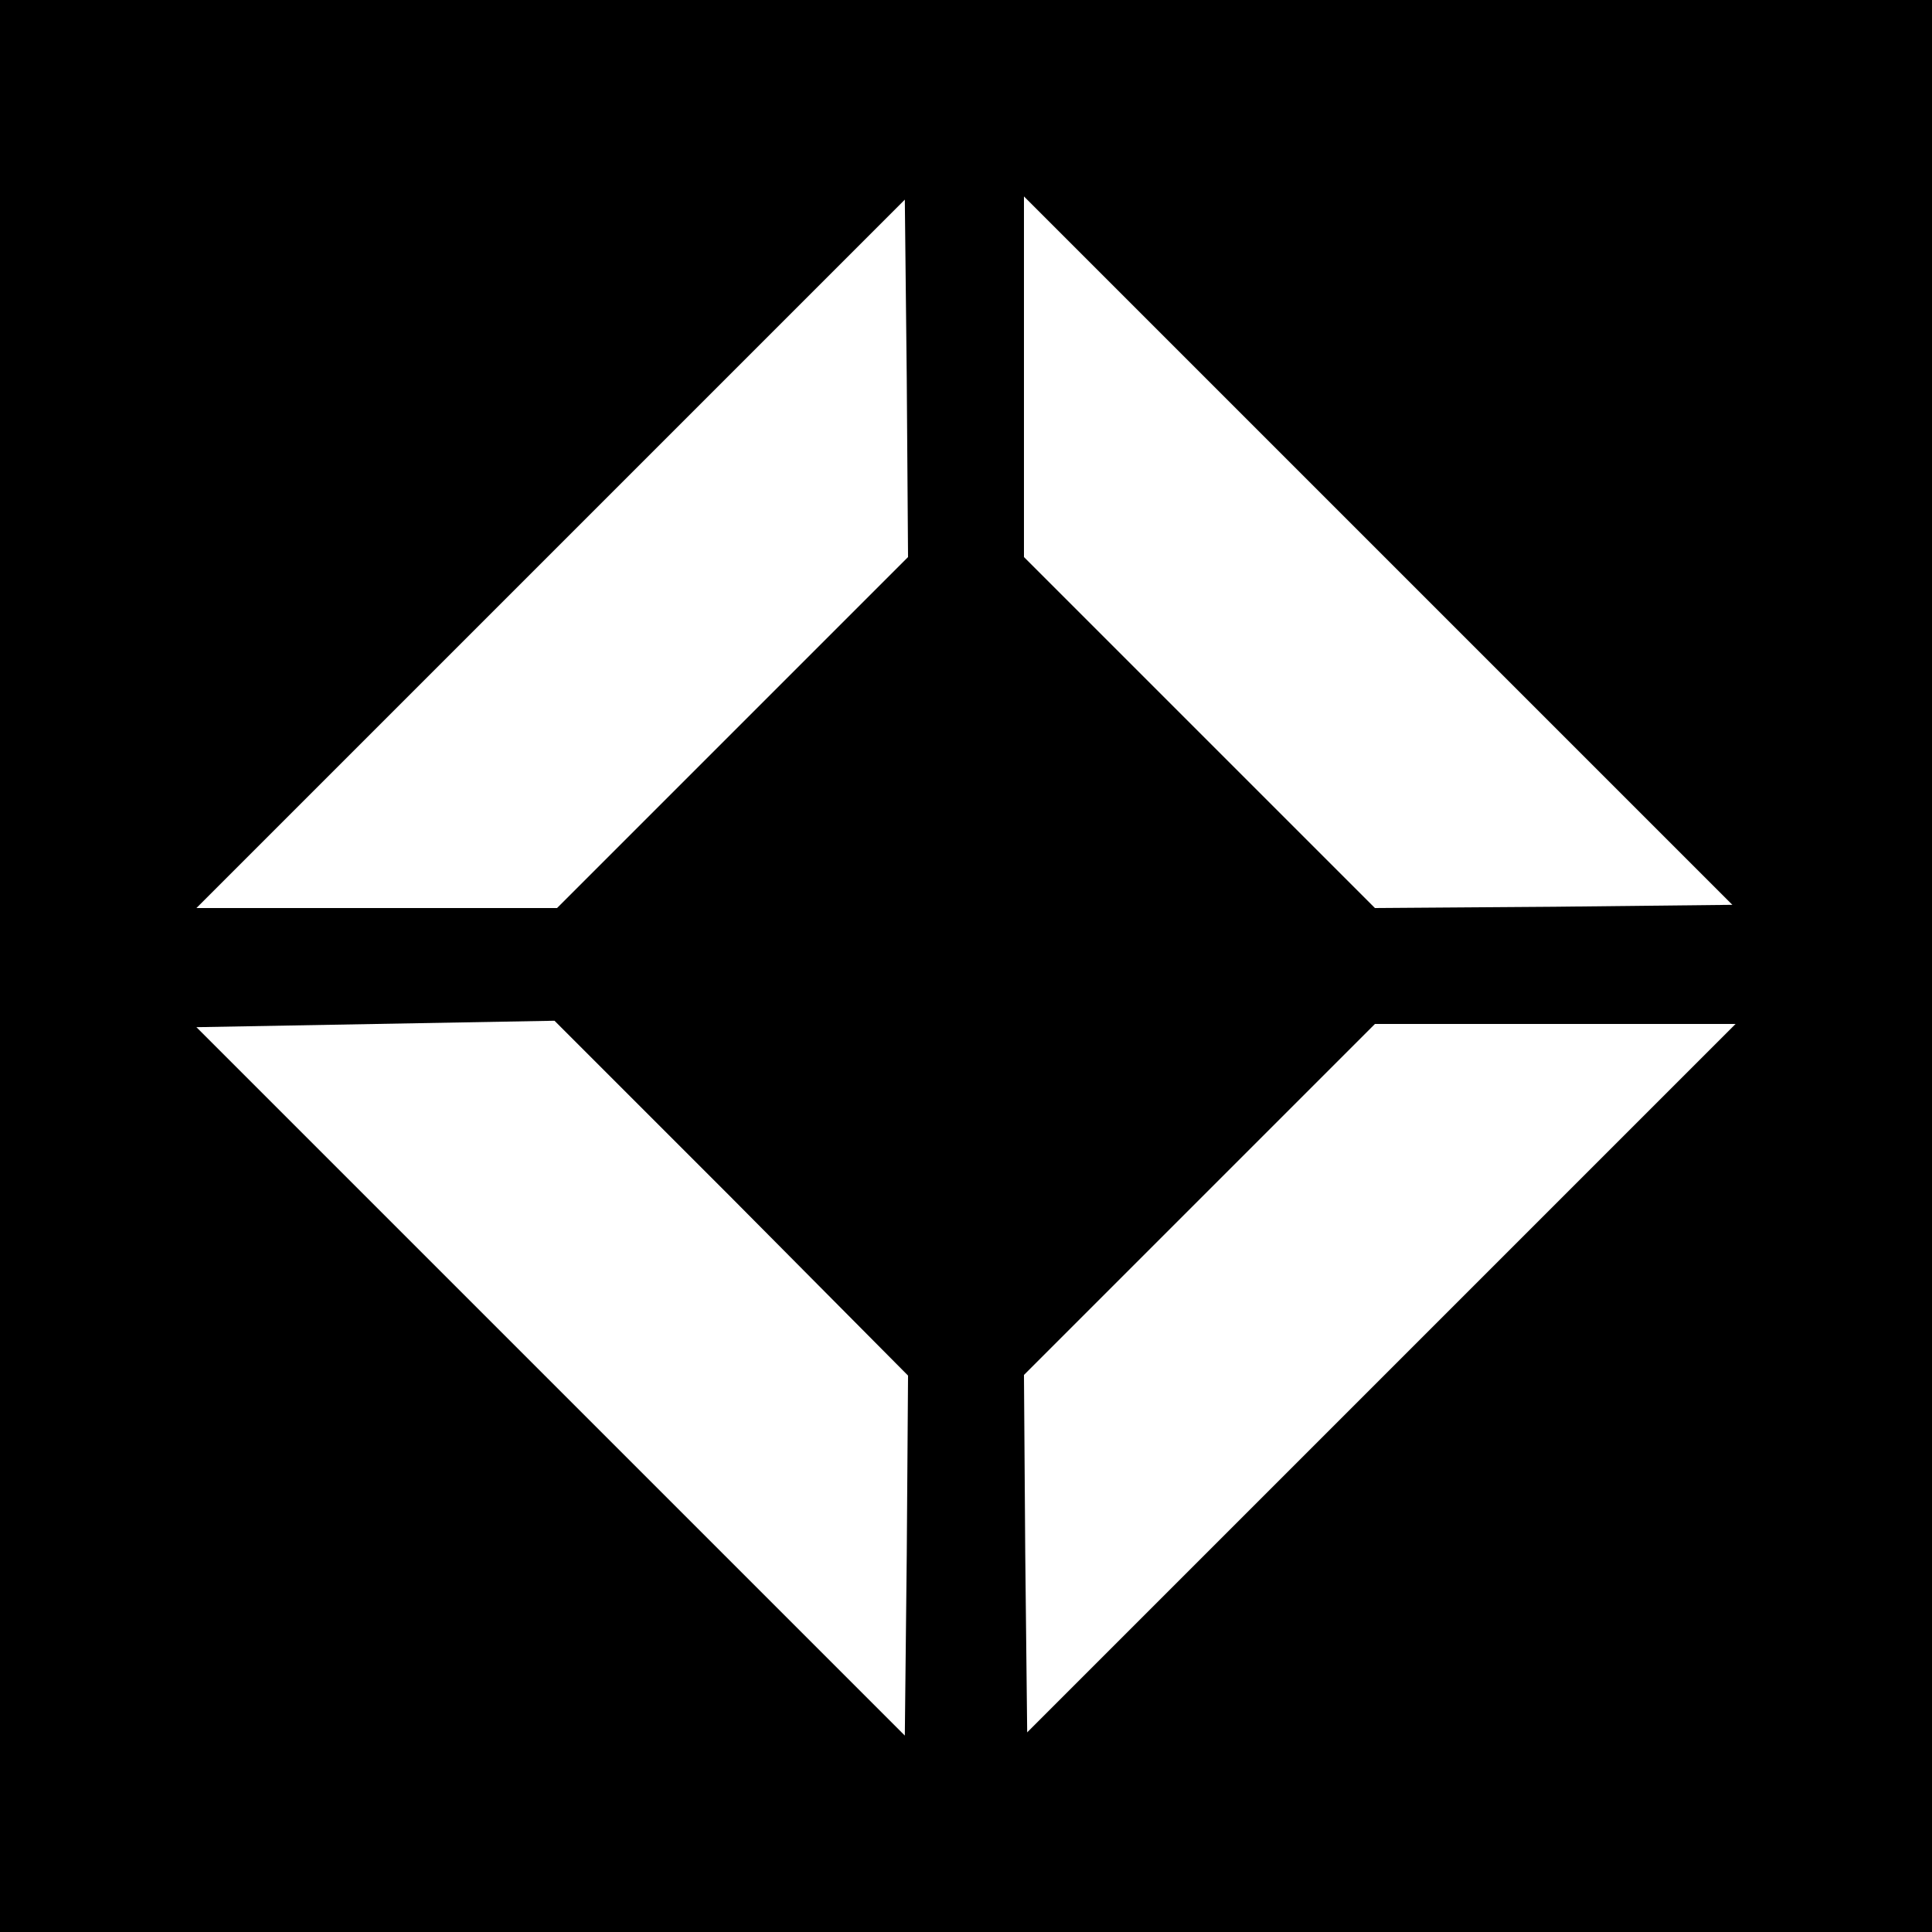
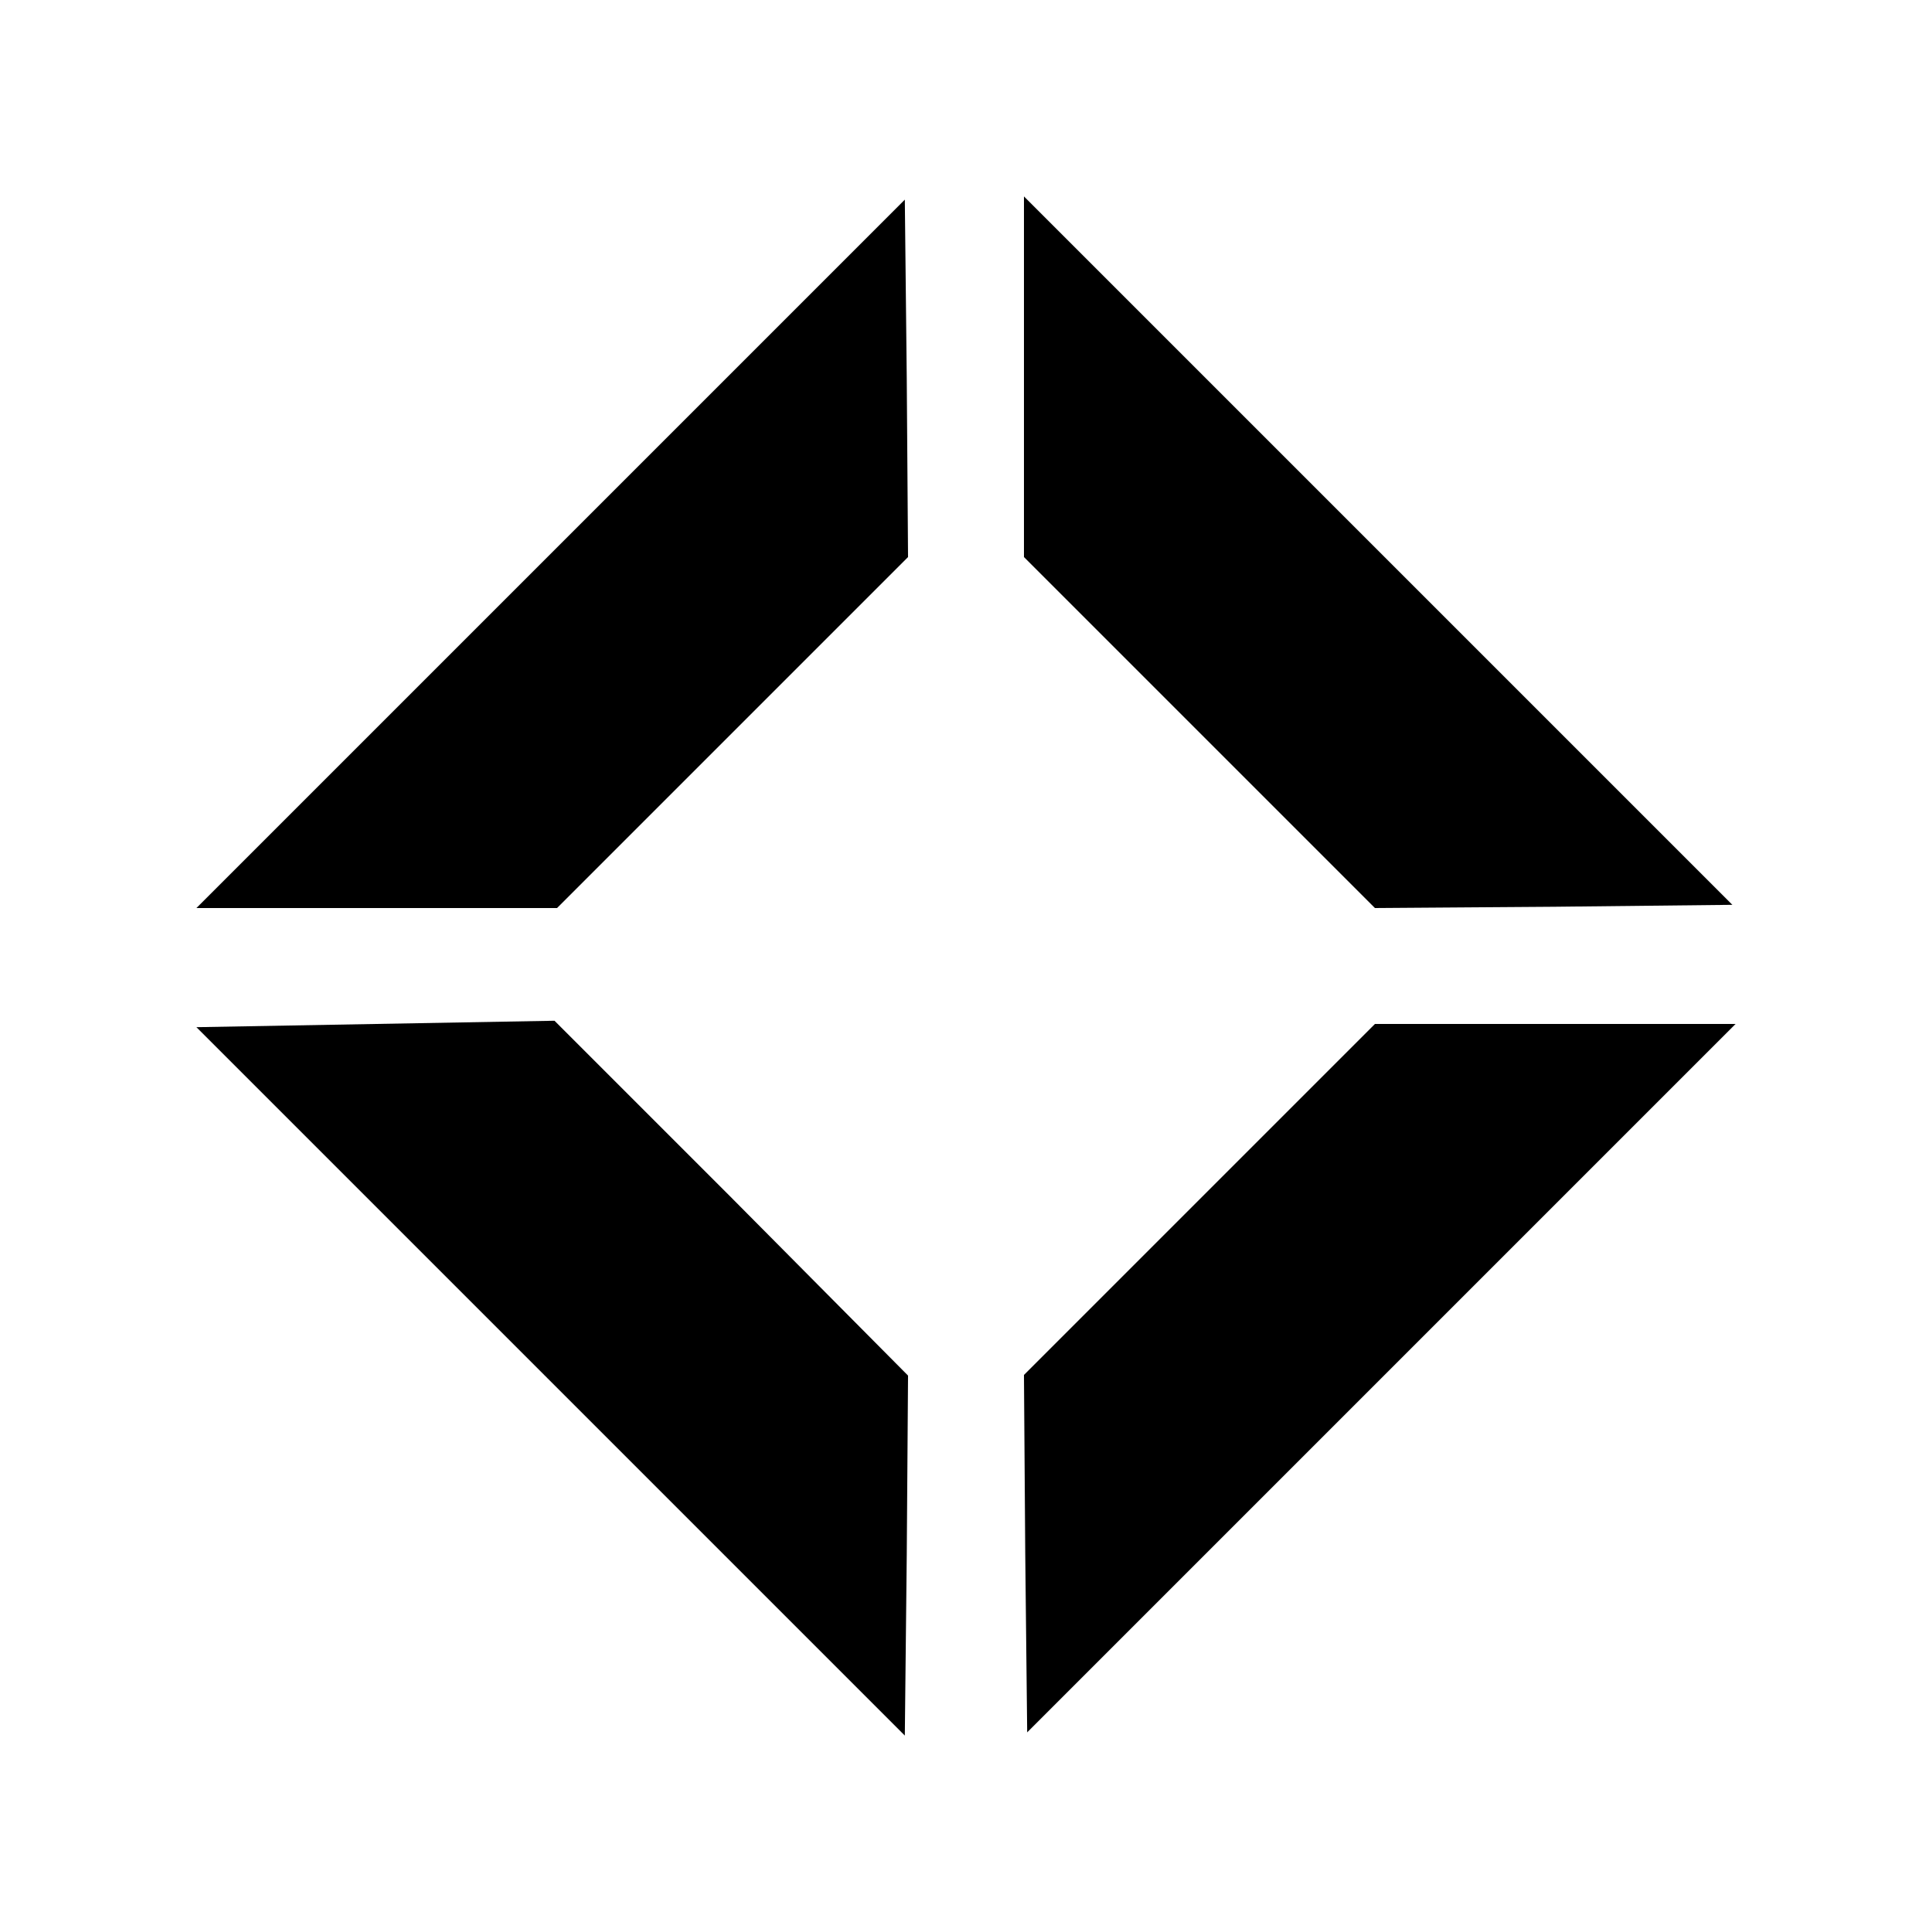
<svg xmlns="http://www.w3.org/2000/svg" version="1.0" width="300pt" height="300pt" viewBox="0 0 300 300" preserveAspectRatio="xMidYMid meet">
  <g transform="translate(0,300) scale(0.1,-0.1)" fill="#000000" stroke="none">
-     <path d="M0 1500 l0 -1500 1500 0 1500 0 0 1500 0 1500 -1500 0 -1500 0 0 -1500z m1138 363 l-273 -273 -280 0 -280 0 550 550 550 550 3 -277 2 -278 -272 -272z m1275 -271 l-278 -2 -272 272 -273 273 0 280 0 280 550 -550 550 -550 -277 -3z m-1005 -1007 l-3 -280 -550 550 -550 550 278 5 278 5 275 -275 274 -276 -2 -279z m737 275 l-550 -550 -3 277 -2 278 272 272 273 273 280 0 280 0 -550 -550z" />
+     <path d="M0 1500 z m1138 363 l-273 -273 -280 0 -280 0 550 550 550 550 3 -277 2 -278 -272 -272z m1275 -271 l-278 -2 -272 272 -273 273 0 280 0 280 550 -550 550 -550 -277 -3z m-1005 -1007 l-3 -280 -550 550 -550 550 278 5 278 5 275 -275 274 -276 -2 -279z m737 275 l-550 -550 -3 277 -2 278 272 272 273 273 280 0 280 0 -550 -550z" />
  </g>
</svg>